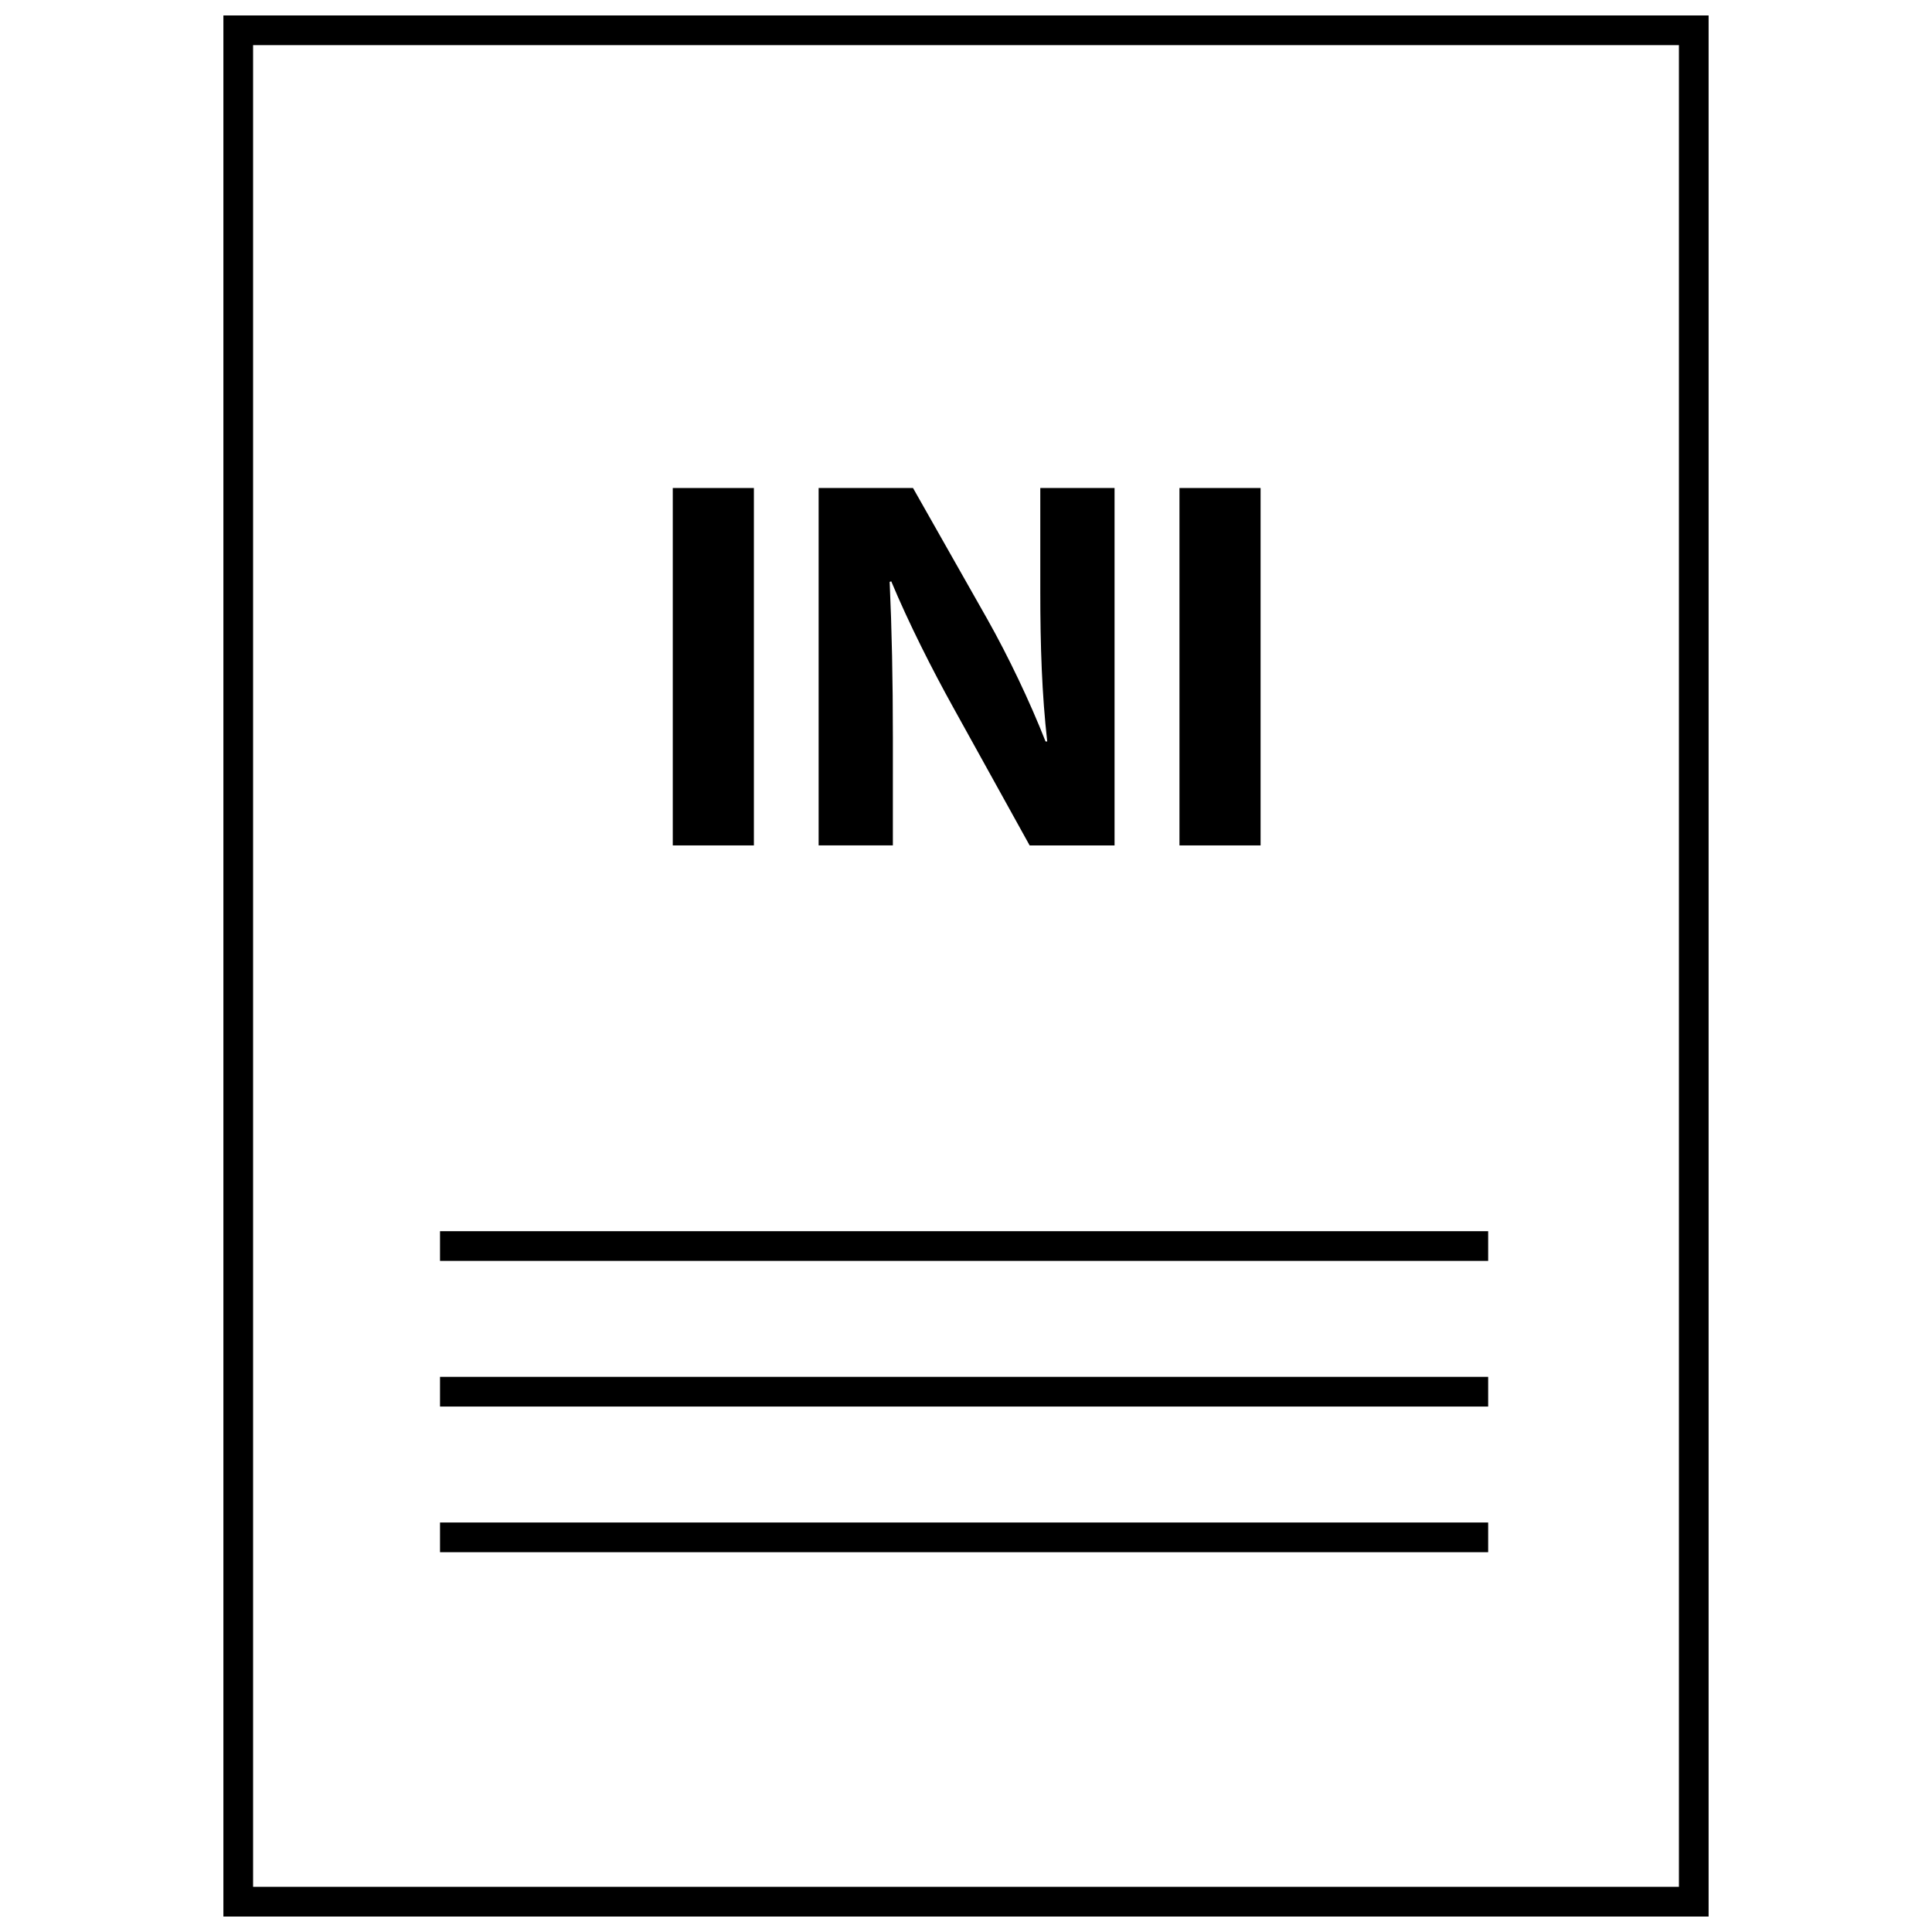
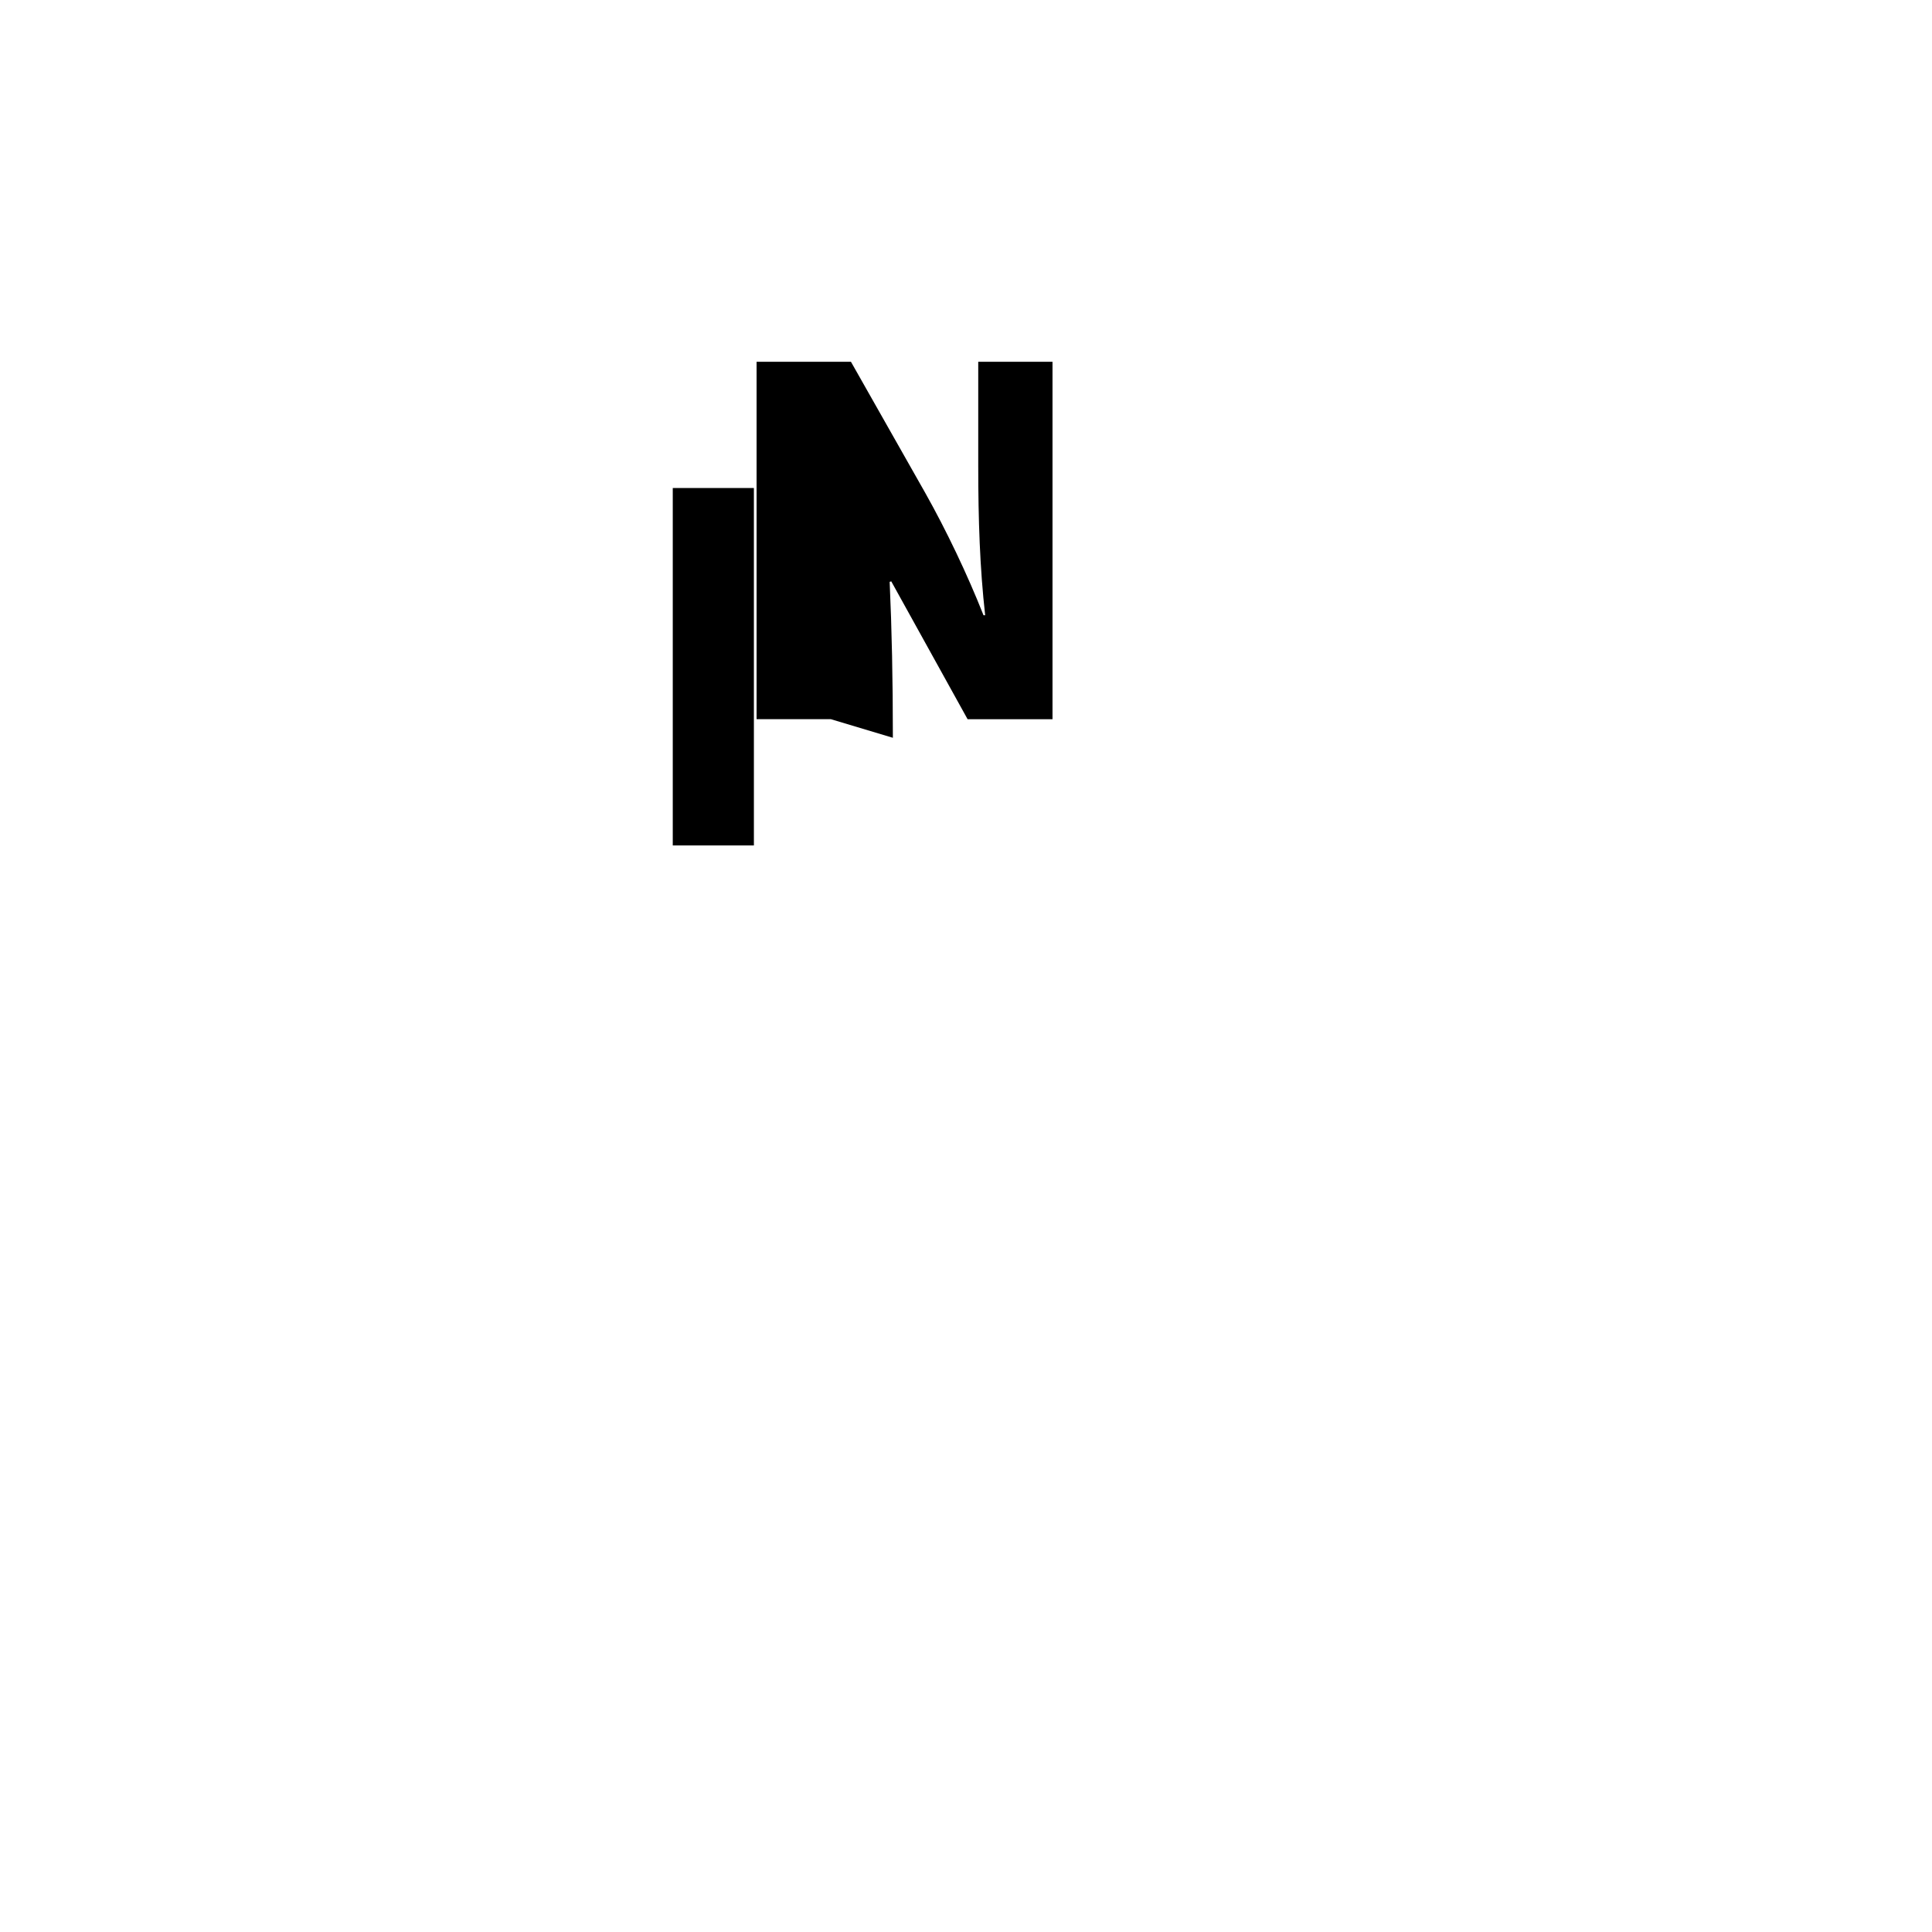
<svg xmlns="http://www.w3.org/2000/svg" width="800px" height="800px" version="1.1" viewBox="144 144 512 512">
  <defs>
    <clipPath id="a">
-       <path d="m203 148.09h394v503.81h-394z" />
-     </clipPath>
+       </clipPath>
  </defs>
  <path d="m322.29 273.33h21.5v94.715h-21.5z" />
-   <path d="m380.62 339.52c0-15.461-0.285-28.812-0.852-41.32l0.426-0.133c4.637 11.098 10.824 23.316 16.445 33.449l20.23 36.535h22.5v-94.723h-19.68v27.688c0 14.184 0.426 26.977 1.836 39.484h-0.438c-4.219-10.691-9.84-22.484-15.461-32.465l-19.672-34.715h-25.008v94.715h19.672z" />
-   <path d="m456.57 273.33h21.5v94.715h-21.5z" />
+   <path d="m380.62 339.52c0-15.461-0.285-28.812-0.852-41.32l0.426-0.133l20.23 36.535h22.5v-94.723h-19.68v27.688c0 14.184 0.426 26.977 1.836 39.484h-0.438c-4.219-10.691-9.84-22.484-15.461-32.465l-19.672-34.715h-25.008v94.715h19.672z" />
  <g clip-path="url(#a)">
    <path d="m203.2 651.9h393.6v-503.81h-393.6zm7.871-495.94h377.86v488.07h-377.86z" />
  </g>
-   <path d="m260.61 470.28h277.77v7.871h-277.77z" />
-   <path d="m260.61 508.88h277.77v7.871h-277.77z" />
-   <path d="m260.61 547.48h277.77v7.871h-277.77z" />
</svg>